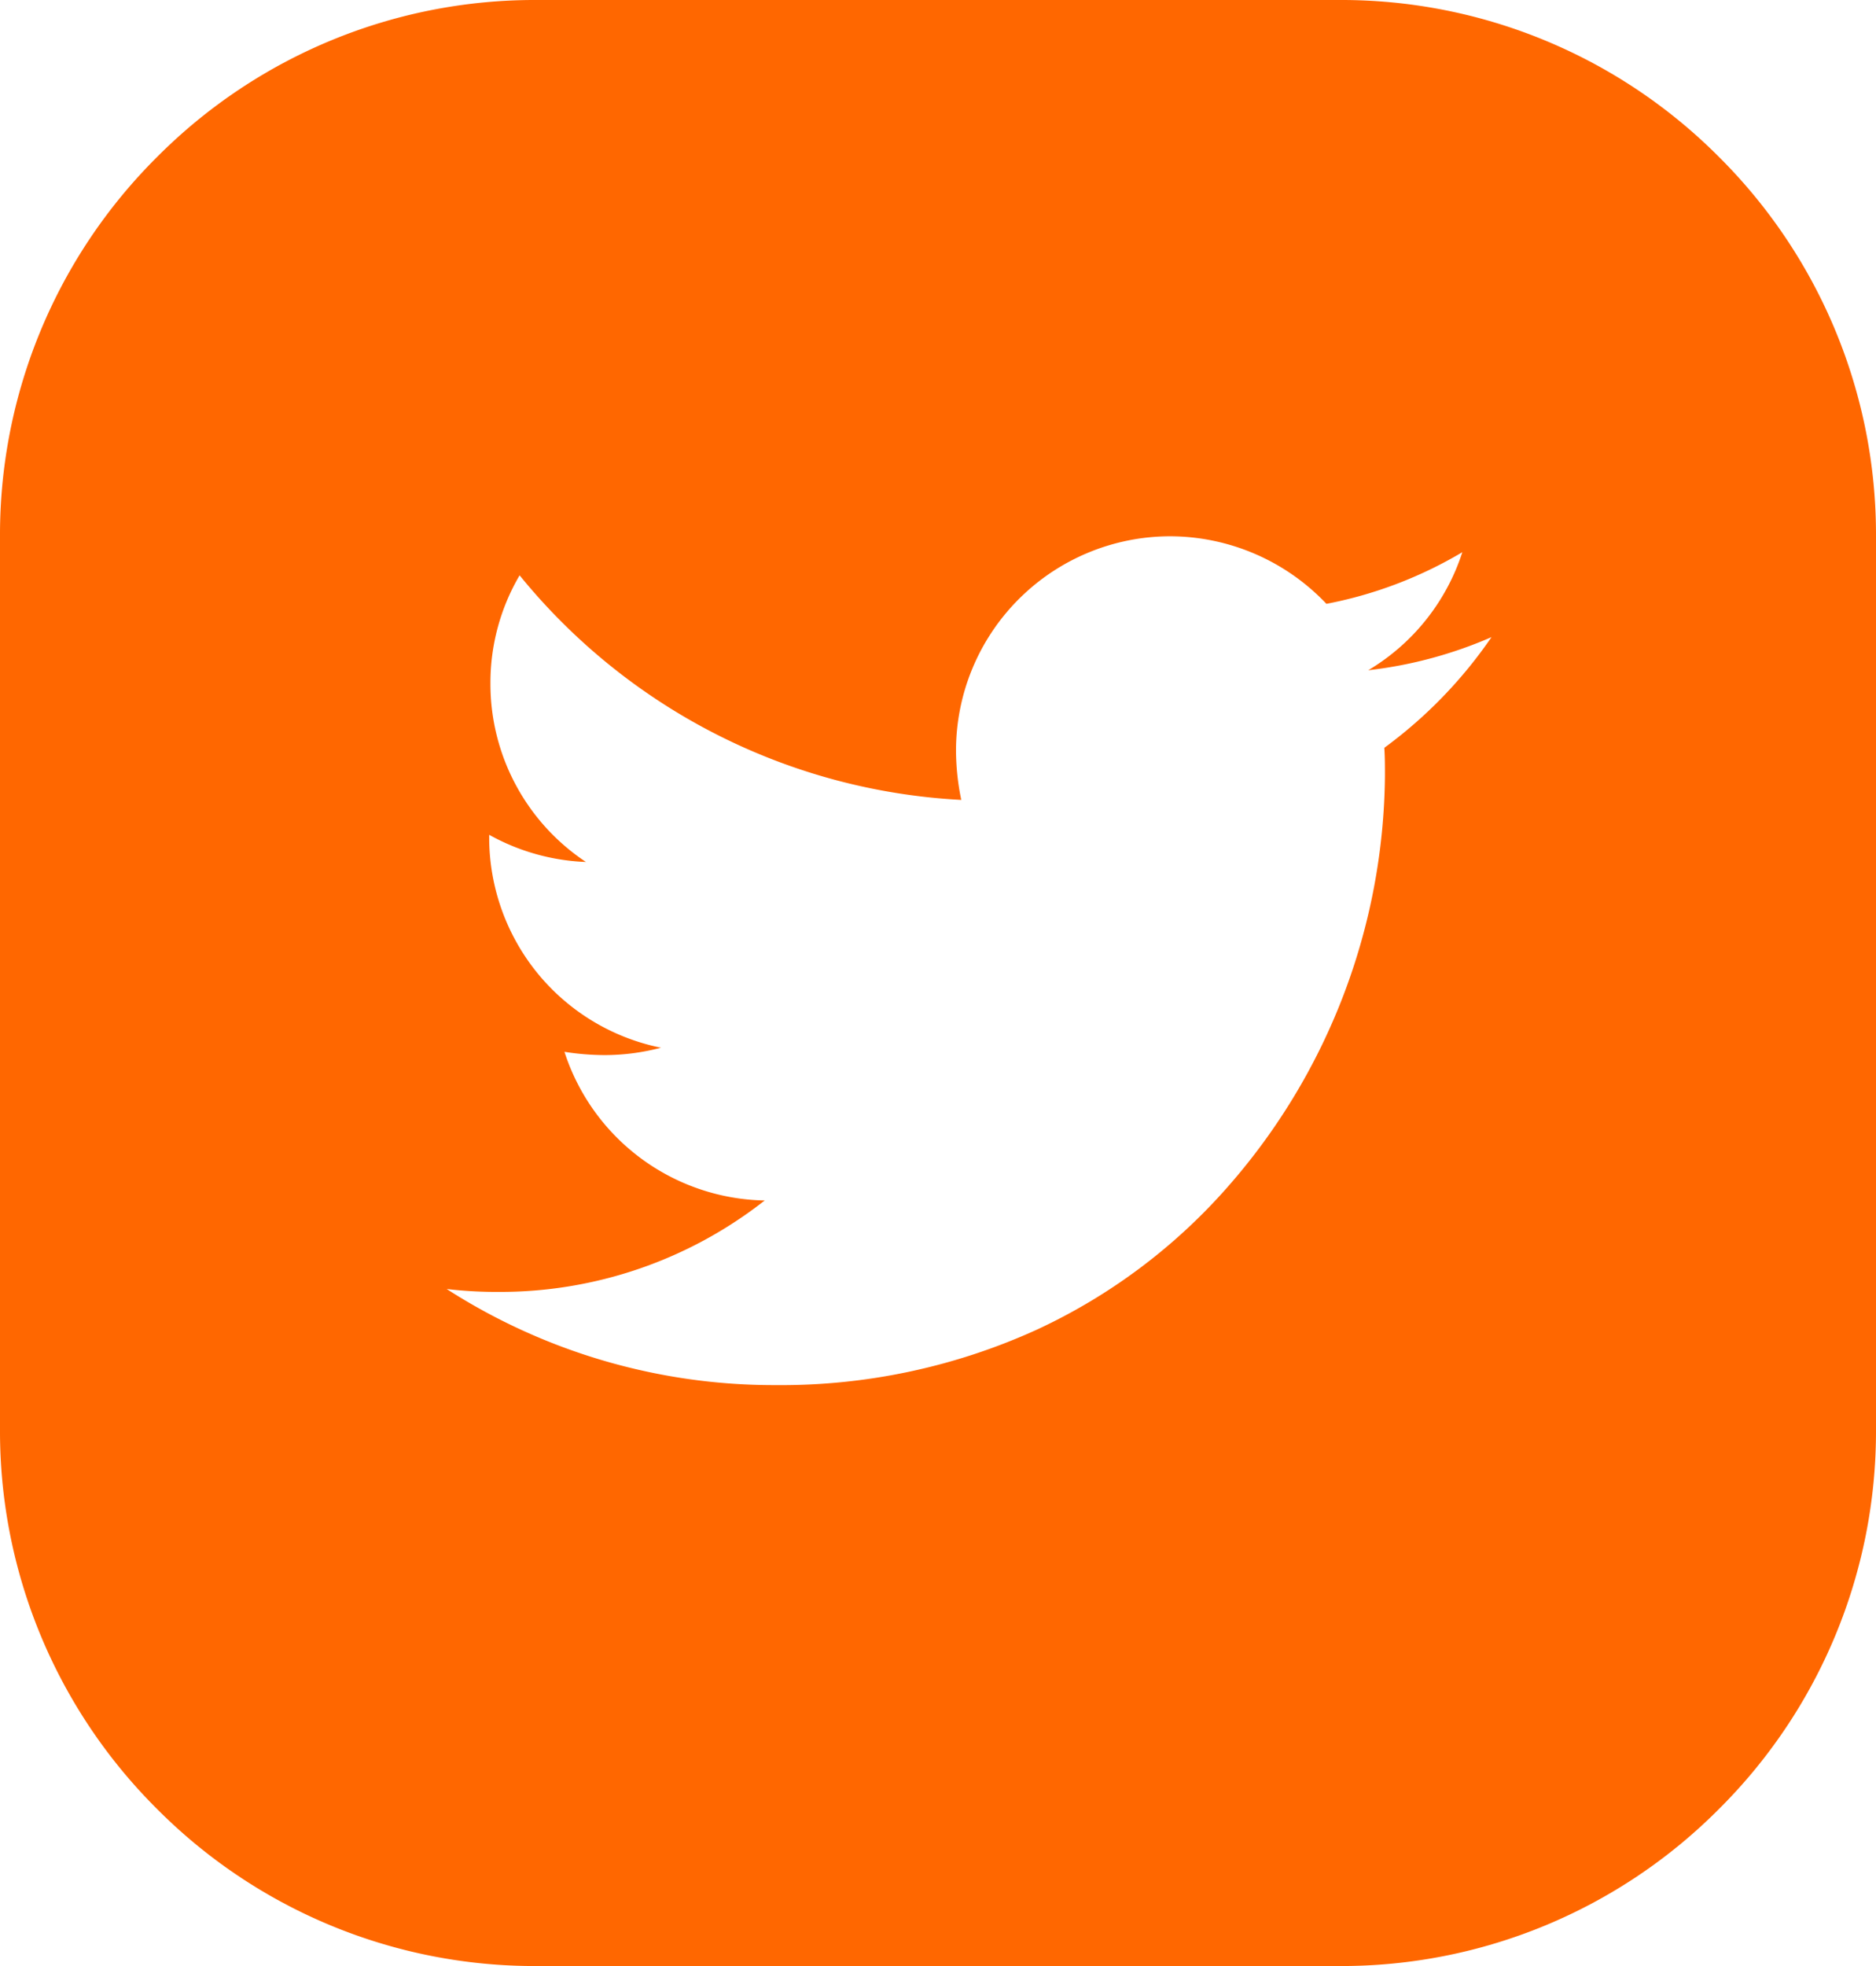
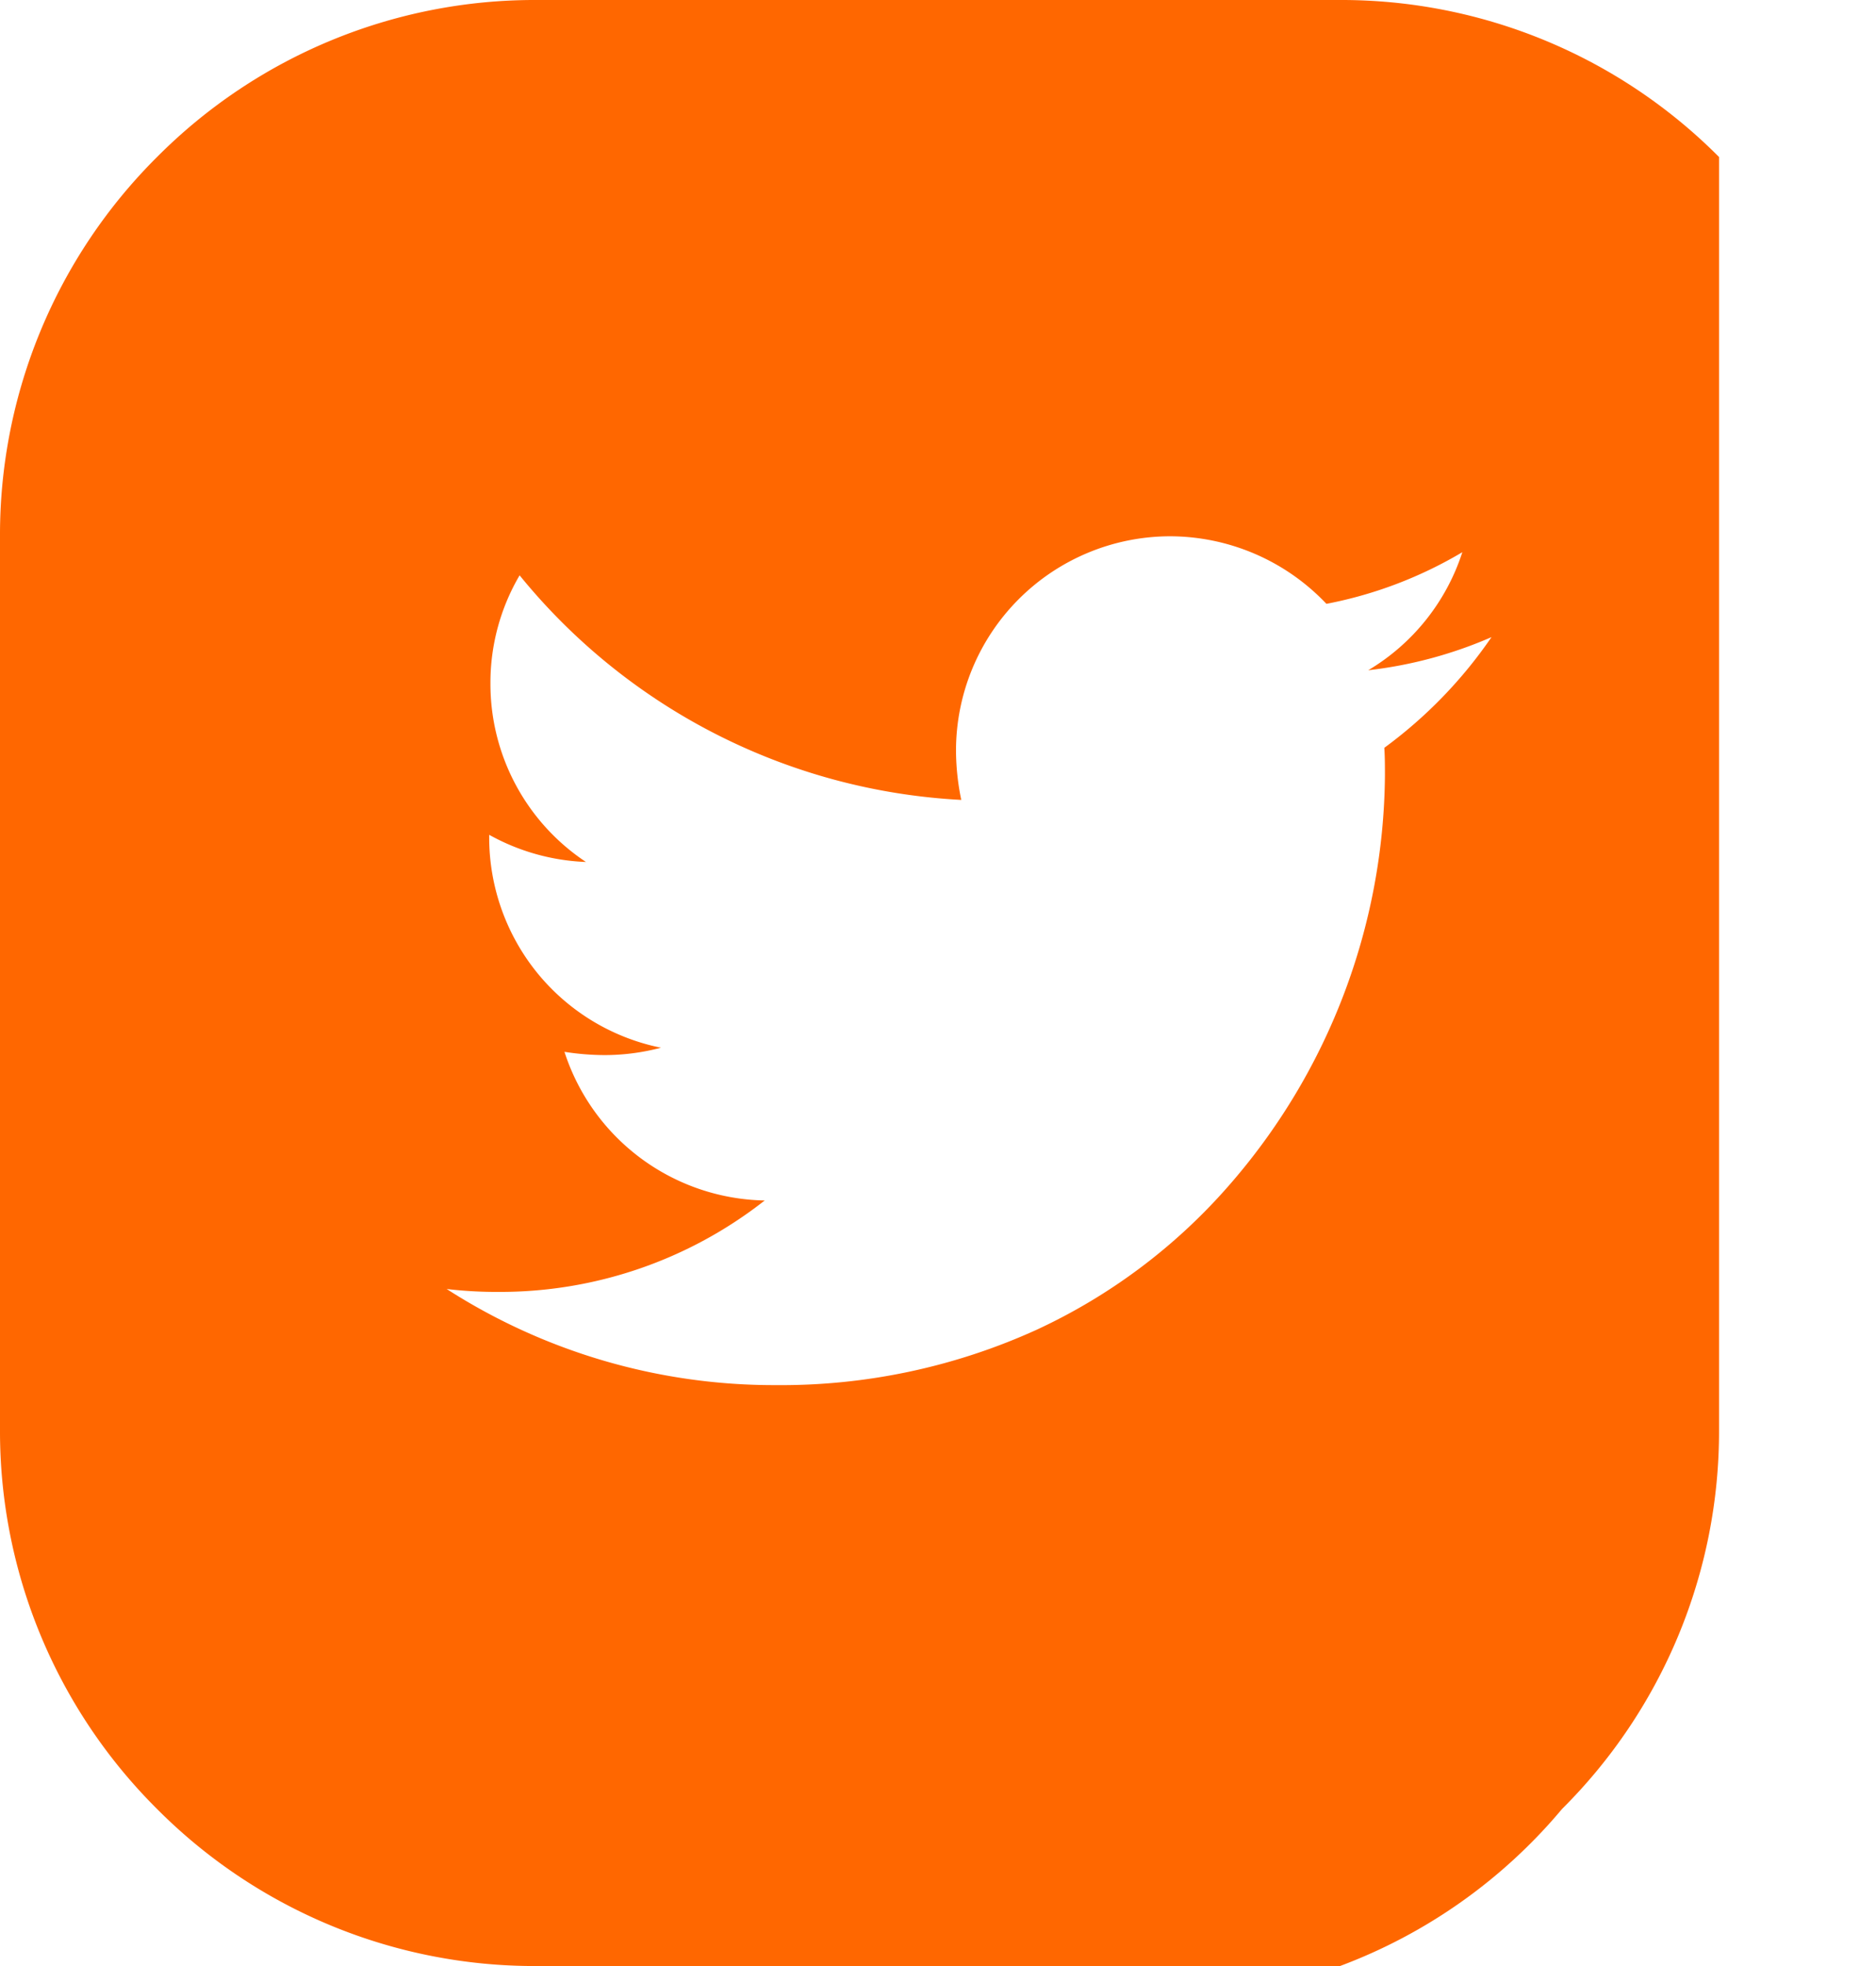
<svg xmlns="http://www.w3.org/2000/svg" width="42" height="44" viewBox="0 0 42 44">
  <defs>
    <style>.a{fill:#ff6700;}</style>
  </defs>
-   <path class="a" d="M-5187,79h-18a11.919,11.919,0,0,1-8.484-3.515A11.919,11.919,0,0,1-5217,67V47a11.919,11.919,0,0,1,3.515-8.485A11.92,11.92,0,0,1-5205,35h18a11.923,11.923,0,0,1,8.486,3.514A11.918,11.918,0,0,1-5175,47V67a11.918,11.918,0,0,1-3.515,8.485A11.922,11.922,0,0,1-5187,79Zm-20-15.152h0a13.555,13.555,0,0,0,7.36,2.151,13.82,13.82,0,0,0,5.853-1.241,12.909,12.909,0,0,0,4.277-3.2,14.111,14.111,0,0,0,3.516-9.2c0-.2,0-.416-.014-.622a10.248,10.248,0,0,0,2.4-2.477,9.637,9.637,0,0,1-2.76.741,4.788,4.788,0,0,0,2.107-2.642,9.438,9.438,0,0,1-3.043,1.156,4.834,4.834,0,0,0-3.5-1.512,4.8,4.8,0,0,0-4.793,4.8,5.518,5.518,0,0,0,.118,1.1,13.663,13.663,0,0,1-9.888-5.026,4.746,4.746,0,0,0-.653,2.422,4.781,4.781,0,0,0,2.138,3.993,4.825,4.825,0,0,1-2.166-.608v.06a4.812,4.812,0,0,0,1.1,3.06,4.8,4.8,0,0,0,2.746,1.645,4.947,4.947,0,0,1-1.261.165,5.867,5.867,0,0,1-.9-.073,4.805,4.805,0,0,0,4.483,3.327,9.591,9.591,0,0,1-5.955,2.046A9.531,9.531,0,0,1-5207,63.848Z" transform="translate(5217 -35)" />
+   <path class="a" d="M-5187,79h-18a11.919,11.919,0,0,1-8.484-3.515A11.919,11.919,0,0,1-5217,67V47a11.919,11.919,0,0,1,3.515-8.485A11.92,11.92,0,0,1-5205,35h18a11.923,11.923,0,0,1,8.486,3.514V67a11.918,11.918,0,0,1-3.515,8.485A11.922,11.922,0,0,1-5187,79Zm-20-15.152h0a13.555,13.555,0,0,0,7.36,2.151,13.82,13.82,0,0,0,5.853-1.241,12.909,12.909,0,0,0,4.277-3.2,14.111,14.111,0,0,0,3.516-9.2c0-.2,0-.416-.014-.622a10.248,10.248,0,0,0,2.4-2.477,9.637,9.637,0,0,1-2.76.741,4.788,4.788,0,0,0,2.107-2.642,9.438,9.438,0,0,1-3.043,1.156,4.834,4.834,0,0,0-3.5-1.512,4.8,4.8,0,0,0-4.793,4.8,5.518,5.518,0,0,0,.118,1.1,13.663,13.663,0,0,1-9.888-5.026,4.746,4.746,0,0,0-.653,2.422,4.781,4.781,0,0,0,2.138,3.993,4.825,4.825,0,0,1-2.166-.608v.06a4.812,4.812,0,0,0,1.1,3.06,4.8,4.8,0,0,0,2.746,1.645,4.947,4.947,0,0,1-1.261.165,5.867,5.867,0,0,1-.9-.073,4.805,4.805,0,0,0,4.483,3.327,9.591,9.591,0,0,1-5.955,2.046A9.531,9.531,0,0,1-5207,63.848Z" transform="translate(5217 -35)" />
</svg>